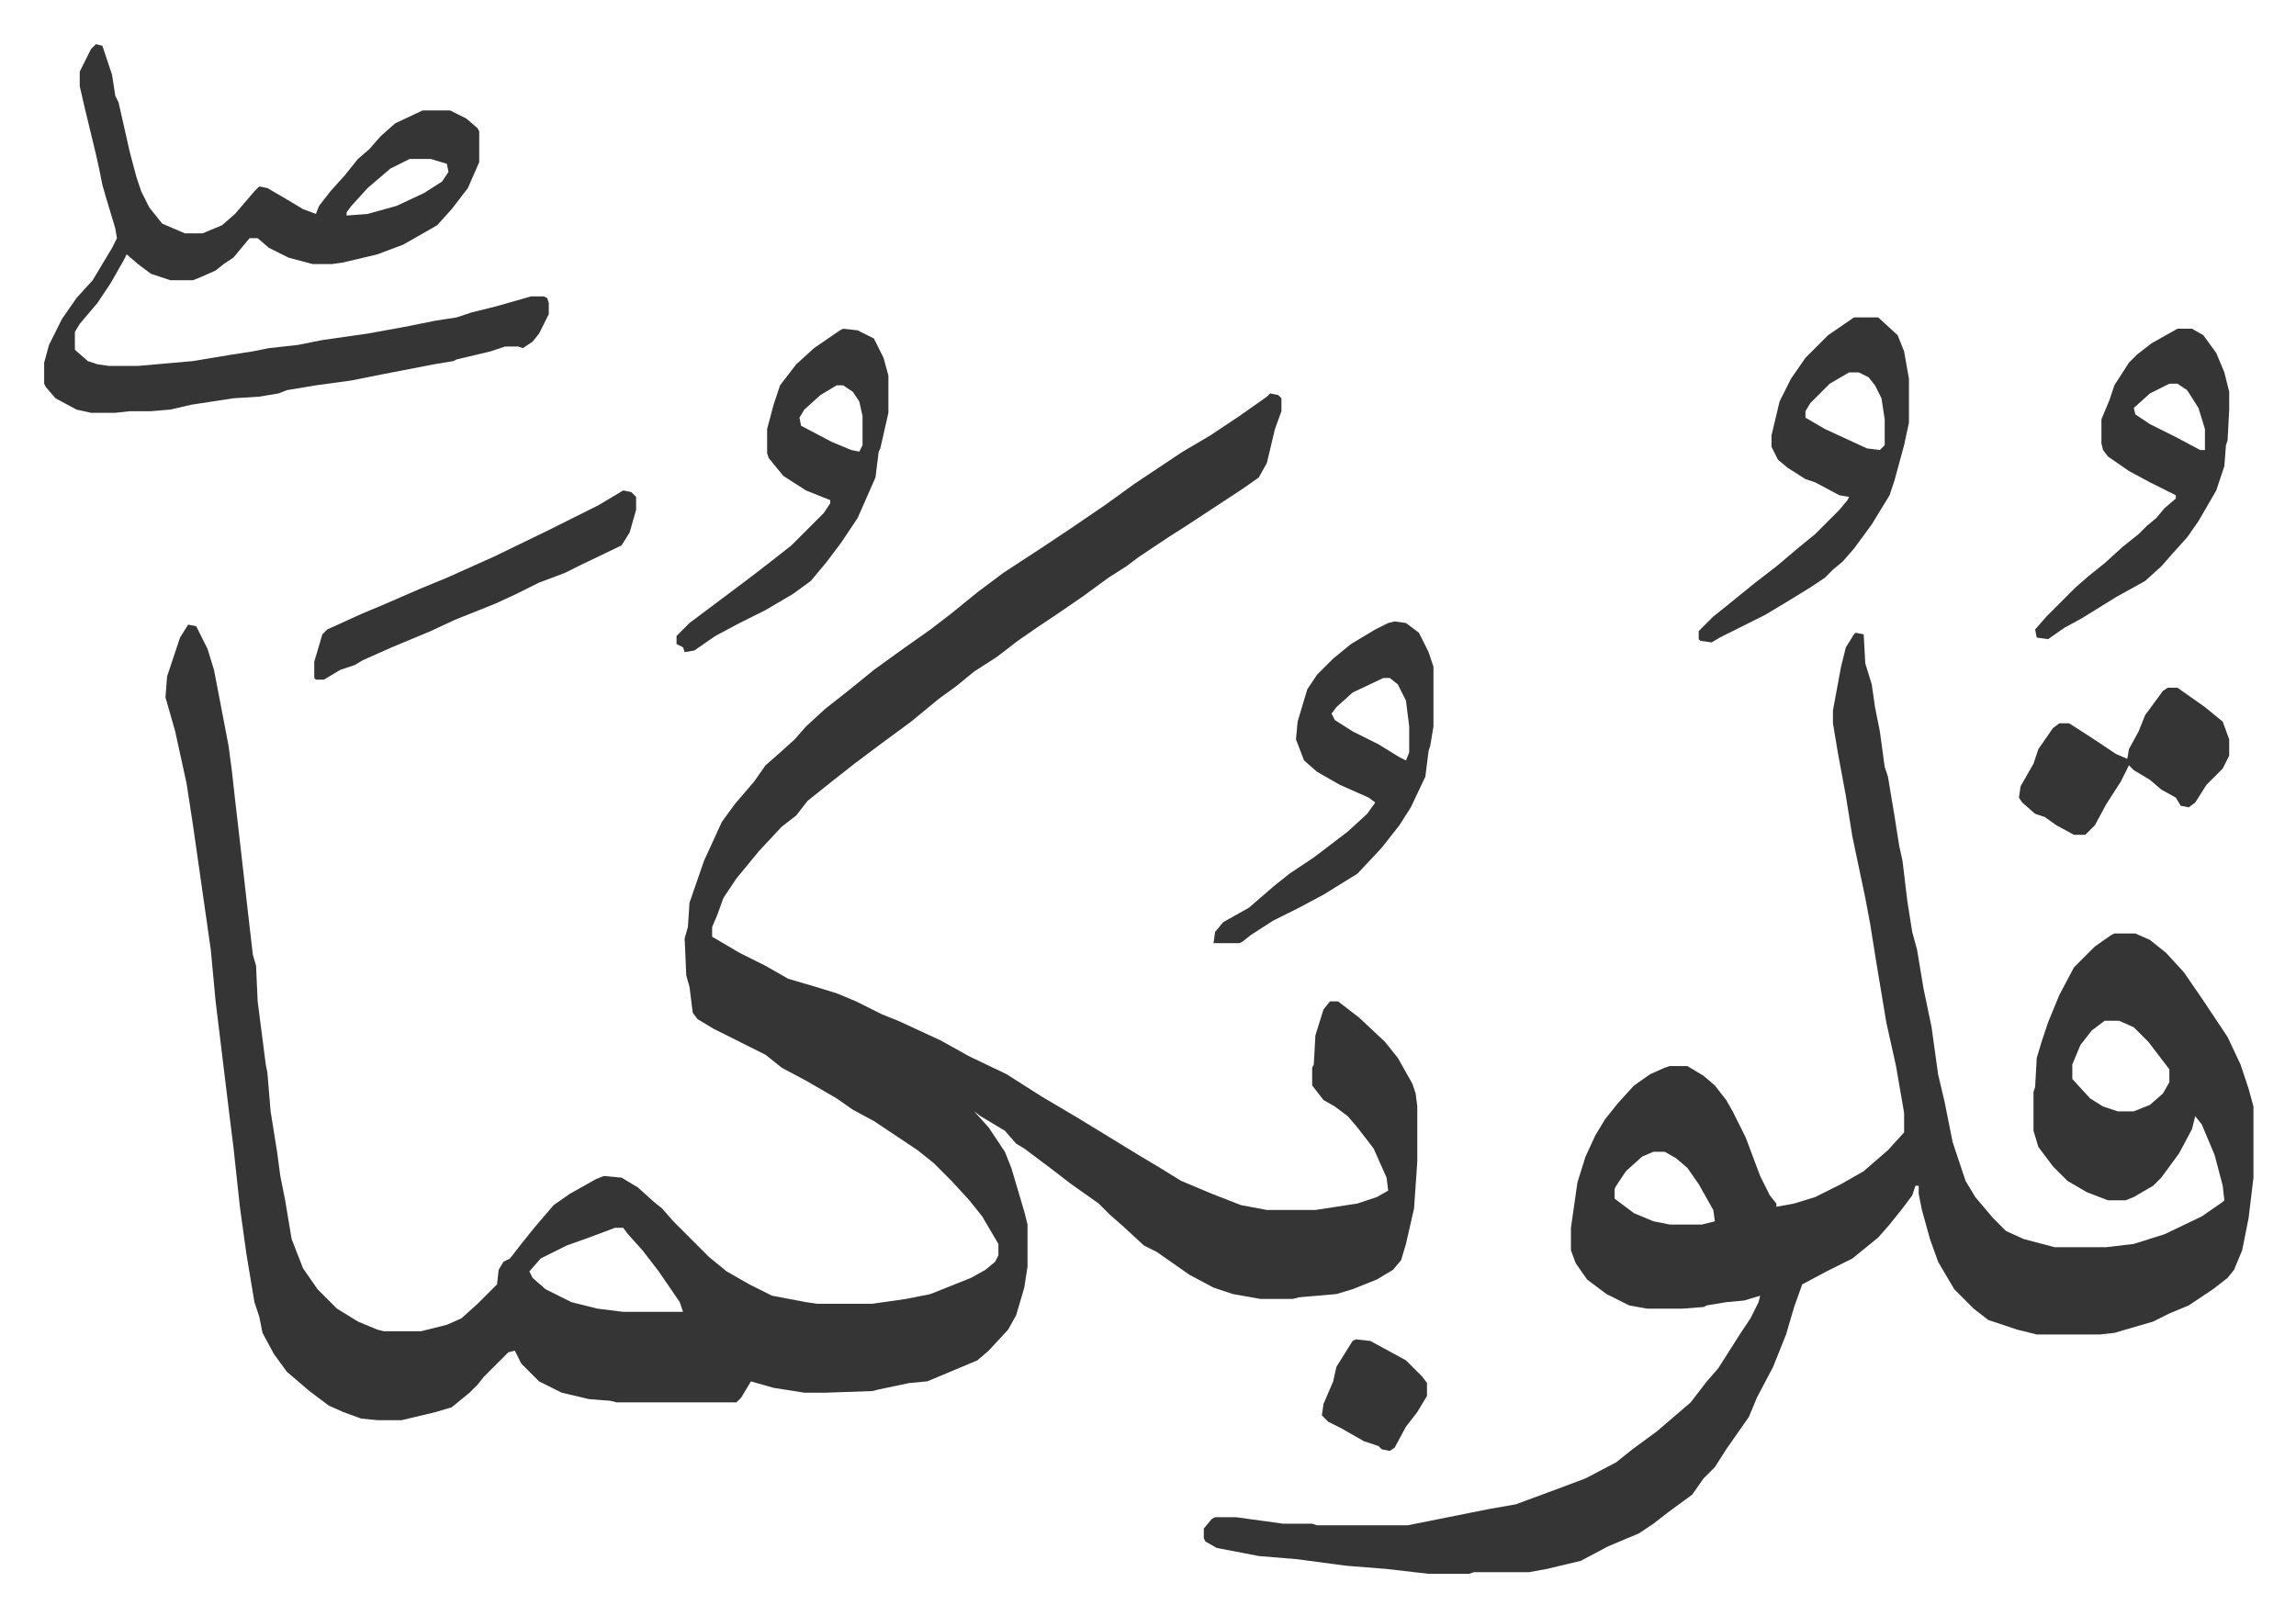
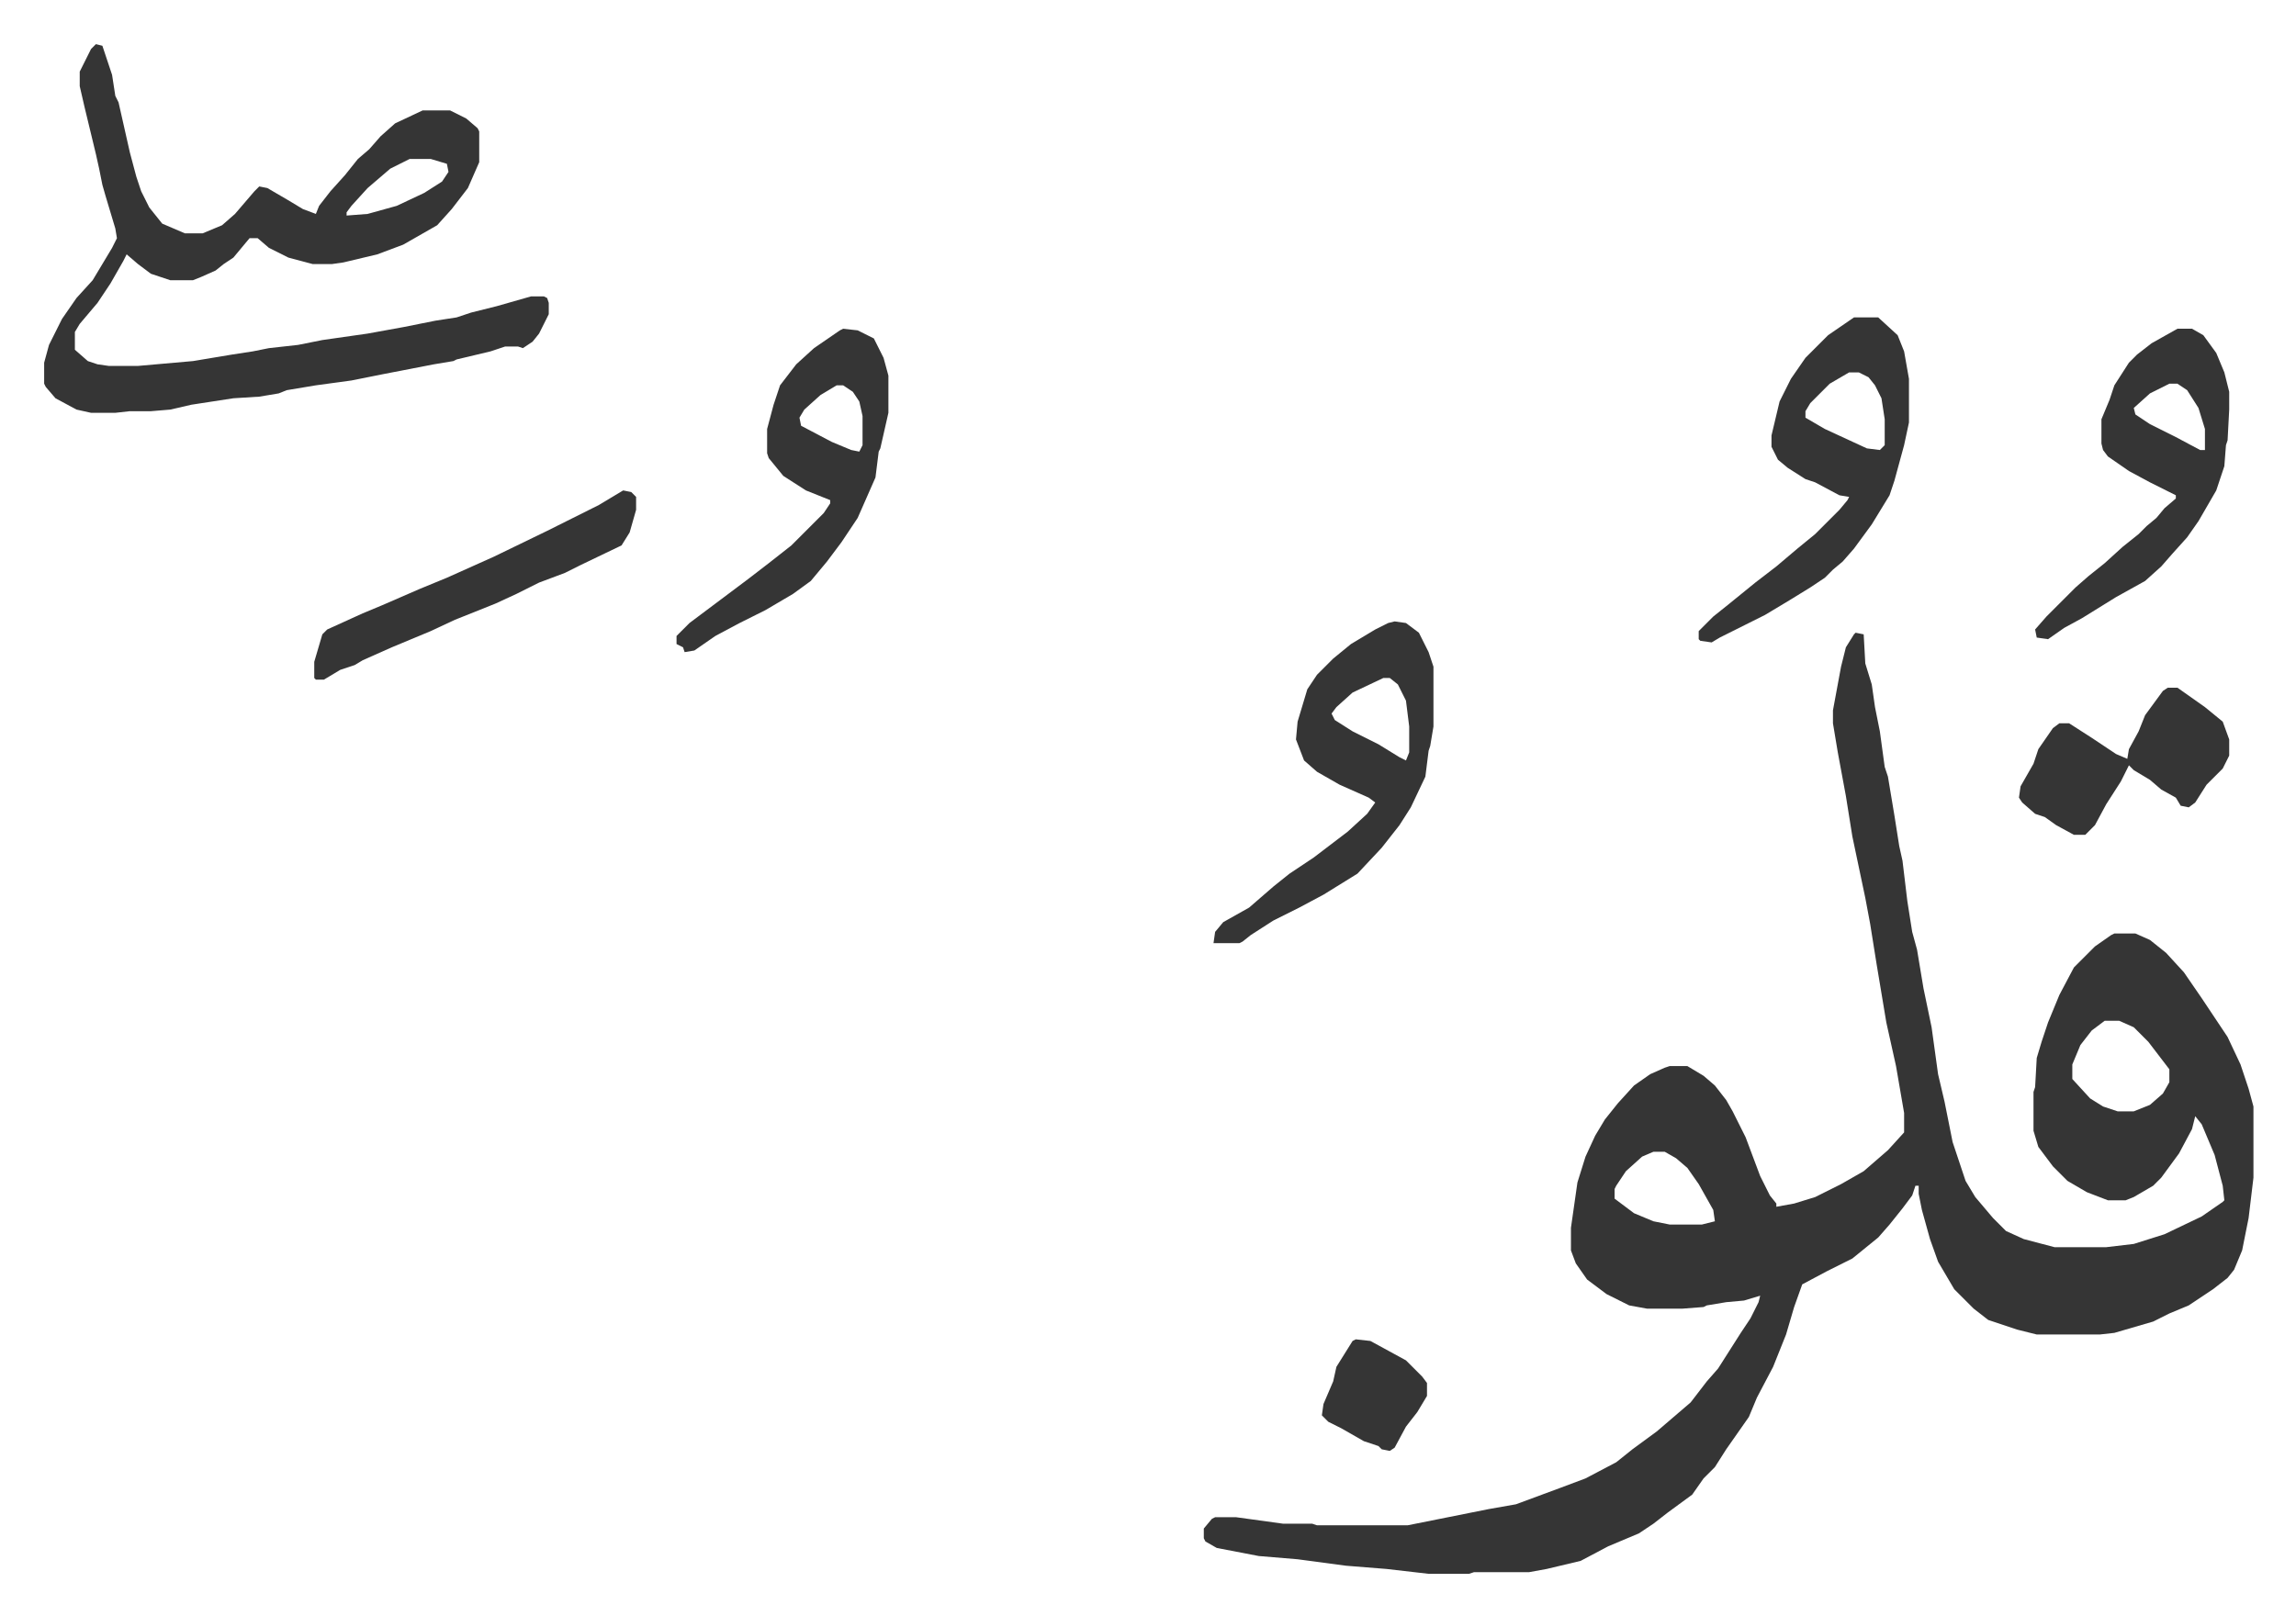
<svg xmlns="http://www.w3.org/2000/svg" role="img" viewBox="-27.30 134.70 1419.60 999.60">
-   <path fill="#353535" id="rule_normal" d="M758 378l5 1 2 2v8l-4 11-5 21-5 9-10 7-35 23-11 7-9 6-9 6-8 6-11 7-15 11-16 11-12 8-13 9-13 10-14 9-11 9-11 8-17 14-19 14-16 12-14 11-15 12-7 9-9 7-14 15-14 17-8 12-4 11-3 7v6l17 10 16 8 14 8 17 5 13 4 12 5 16 8 10 4 26 12 18 10 23 11 22 14 22 13 18 11 18 11 15 9 13 8 19 8 18 7 16 3h30l26-4 12-4 7-4-1-8-8-18-10-13-6-7-8-6-7-4-7-9v-11l1-2 1-18 5-16 4-5h5l13 10 16 15 8 10 9 16 2 6 1 8v34l-2 29-5 22-3 10-5 6-10 6-15 6-10 3-23 2-4 1h-20l-17-3-12-4-15-8-10-7-10-7-8-4-13-12-8-7-7-7-17-12-13-10-16-12-5-3-7-8-15-9-4-3 9 10 10 15 4 10 8 27 2 8v26l-2 13-5 17-5 9-12 13-7 6-31 13-11 1-19 4-4 1-29 1h-13l-19-3-14-4-6 10-3 3h-74l-4-1-13-1-17-4-14-7-11-11-4-8-4 1-15 15-4 5-5 5-11 9-10 3-21 5h-15l-10-1-11-4-9-4-12-9-14-12-8-11-7-13-2-10-3-9-5-30-4-29-4-37-2-16-9-74-3-32-7-49-4-28-4-26-7-32-6-21 1-13 8-24 5-8 5 1 7 14 4 13 5 26 4 21 2 15 2 18 3 26 5 44 3 26 2 7 1 22 5 39 1 5 2 24 4 25 2 15 3 15 2 12 2 12 7 18 9 13 12 12 13 8 12 5 4 1h23l16-4 9-4 10-9 12-12 1-9 3-5 4-2 7-9 8-10 12-14 10-7 16-9 5-2 11 1 10 6 10 9 5 4 7 8 22 22 11 9 14 8 14 7 21 4 7 1h34l21-3 15-3 25-10 9-5 6-5 2-4v-7l-10-17-8-10-11-12-11-11-10-8-12-8-15-10-13-7-10-7-19-11-15-8-10-8-16-8-16-8-10-6-3-4-2-16-2-7-1-23 2-7 1-15 9-26 11-24 8-11 12-14 7-10 8-7 10-9 7-8 12-11 14-11 16-13 18-13 17-12 13-10 16-13 16-12 26-17 15-10 22-15 18-13 30-20 17-10 18-12 17-12zM353 894l-16 6-14 5-16 8-7 8 2 4 8 7 16 8 16 4 16 2h37l-2-6-13-19-10-13-9-10-3-4z" />
  <path fill="#353535" id="rule_normal" d="M1120 526l5 1 1 18 4 13 2 14 3 15 3 22 2 6 4 24 3 19 2 9 3 25 3 19 3 11 4 24 5 24 4 29 4 17 5 25 8 24 6 10 11 13 8 8 11 5 19 5h32l17-2 19-6 23-11 13-9 1-1-1-9-5-19-8-19-4-5-2 8-8 15-11 15-5 5-12 7-5 2h-11l-13-5-12-7-9-9-9-12-3-10v-24l1-3 1-18 3-10 4-12 7-17 9-17 13-13 10-7 2-1h13l9 4 10 8 11 12 11 16 16 24 8 17 5 15 3 11v44l-3 25-4 20-5 12-4 5-9 7-15 10-12 5-10 5-24 7-9 1h-39l-12-3-9-3-9-3-9-7-12-12-10-17-5-14-5-18-2-10v-5h-2l-2 6-6 8-8 10-7 8-16 13-16 8-15 8-5 14-5 17-8 20-10 19-5 12-7 10-7 10-7 11-7 7-7 10-15 11-9 7-9 6-19 8-17 9-21 5-11 2h-34l-3 1h-25l-26-3-25-2-30-4-24-2-26-5-7-4-1-2v-6l5-6 2-1h13l29 4h18l3 1h56l50-10 17-3 27-10 16-6 19-10 10-8 15-11 14-12 7-6 10-13 7-8 14-22 6-9 5-10 1-4-10 3-11 1-12 2-2 1-13 1h-22l-11-2-14-7-12-9-7-10-3-8v-14l4-28 5-16 6-13 6-10 8-10 10-11 10-7 9-4 3-1h11l10 6 7 6 7 9 4 7 8 16 9 24 6 12 4 5v2l11-2 13-4 16-8 14-8 15-13 10-11v-12l-5-29-6-27-6-36-4-25-3-16-8-38-4-25-5-27-3-18v-8l5-27 3-12 5-8zm154 240l-8 6-7 9-5 12v9l11 12 8 5 9 3h10l10-4 8-7 4-7v-8l-13-17-9-9-9-4zm-279 81l-7 3-10 9-6 9-1 2v6l12 9 12 5 10 2h20l8-2-1-7-9-16-7-10-7-6-7-4zM32 162l4 1 6 18 2 13 2 4 7 31 4 15 3 9 5 10 8 10 14 6h11l12-5 8-7 12-14 3-3 5 1 12 7 10 6 8 3 2-5 7-9 9-10 8-10 7-6 7-8 9-8 17-8h17l10 5 7 6 1 2v19l-7 16-10 13-9 10-21 12-16 6-21 5-7 1h-12l-15-4-12-6-7-6h-5l-10 12-6 4-5 4-9 4-5 2H78l-12-4-8-6-7-6-2 4-8 14-8 12-11 13-3 5v11l8 7 6 2 7 1h18l34-3 24-4 13-2 10-2 18-2 15-3 28-4 22-4 20-4 13-2 9-3 16-4 21-6h8l2 1 1 3v7l-6 12-4 5-6 4-3-1h-8l-9 3-21 5-2 1-12 2-31 6-20 4-22 3-18 3-5 2-12 2-16 1-26 4-13 3-12 1H53l-9 1H29l-9-2-13-7-6-7-1-2v-13l3-11 8-16 9-13 10-11 12-20 3-6-1-6-6-20-2-7-2-10-2-9-7-29-3-13v-9l7-14zm194 71l-12 6-14 12-10 11-3 4v2l13-1 18-5 17-8 11-7 4-6-1-5-10-3zm609 286l7 1 8 6 6 12 3 9v37l-2 12-1 3-2 16-9 19-7 11-11 14-15 16-21 13-15 8-16 8-14 9-5 4-2 1h-16l1-7 5-6 16-9 15-13 10-8 15-10 21-16 12-11 5-7-4-3-18-8-14-8-8-7-5-13 1-11 6-20 6-9 10-10 11-9 15-9 8-4zm-7 35l-19 9-10 9-3 4 2 4 11 7 16 8 13 8 4 2 2-5v-16l-2-16-5-10-5-4zm291-223h15l12 11 4 10 3 17v27l-3 14-6 22-3 9-11 18-11 15-7 8-6 5-5 5-9 6-13 8-15 9-12 6-16 8-5 3-7-1-1-1v-5l9-9 10-8 16-13 13-10 13-11 11-9 10-10 5-5 5-6 1-2-6-1-15-8-6-2-11-7-6-5-4-8v-7l5-21 7-14 9-13 14-14zm-3 34l-12 7-12 12-3 5v4l12 7 26 12 8 1 3-3v-16l-2-13-4-8-4-5-6-3zm-622-27l9 1 10 5 6 12 3 11v23l-5 22-1 2-2 16-11 25-10 15-9 12-10 12-11 8-17 10-16 8-15 8-13 9-6 1-1-3-4-2v-5l8-8 20-15 16-12 13-10 14-11 20-20 4-6v-2l-15-6-14-9-9-11-1-3v-15l4-15 4-12 10-13 11-10 16-11zm-4 35l-10 6-10 9-3 5 1 5 19 10 12 5 5 1 2-4v-18l-2-9-4-6-6-4z" />
  <path fill="#353535" id="rule_normal" d="M1319 338h9l7 4 8 11 5 12 3 12v11l-1 19-1 3-1 13-5 15-11 19-7 10-9 10-7 8-10 9-18 10-21 13-11 6-10 7-7-1-1-5 7-8 18-18 8-7 10-8 11-10 10-8 5-5 6-5 5-6 7-6v-2l-16-8-13-7-13-9-3-4-1-4v-15l5-12 3-9 9-14 5-5 9-7zm-5 34l-12 6-10 9 1 4 9 6 16 8 15 8h3v-13l-4-13-7-11-6-4zm-1 188h6l17 12 11 9 4 11v10l-4 8-10 10-7 11-4 3-5-1-3-5-9-5-7-6-10-6-3-3-5 10-9 14-7 13-6 6h-7l-11-6-7-5-6-2-8-7-2-3 1-7 8-14 3-9 9-13 4-3h6l14 9 15 10 7 3 1-6 6-11 4-10 11-15zM358 438l5 1 3 3v8l-4 14-5 8-25 12-10 5-16 6-14 7-13 6-25 10-15 7-24 10-18 8-5 3-9 3-10 6h-5l-1-1v-10l5-17 3-3 22-10 12-5 23-10 17-7 29-13 33-16 16-8 16-8zm453 525l9 1 22 12 10 10 3 4v8l-6 10-7 9-7 13-3 2-5-1-2-2-9-3-14-8-8-4-4-4 1-7 6-14 2-9 10-16z" />
</svg>